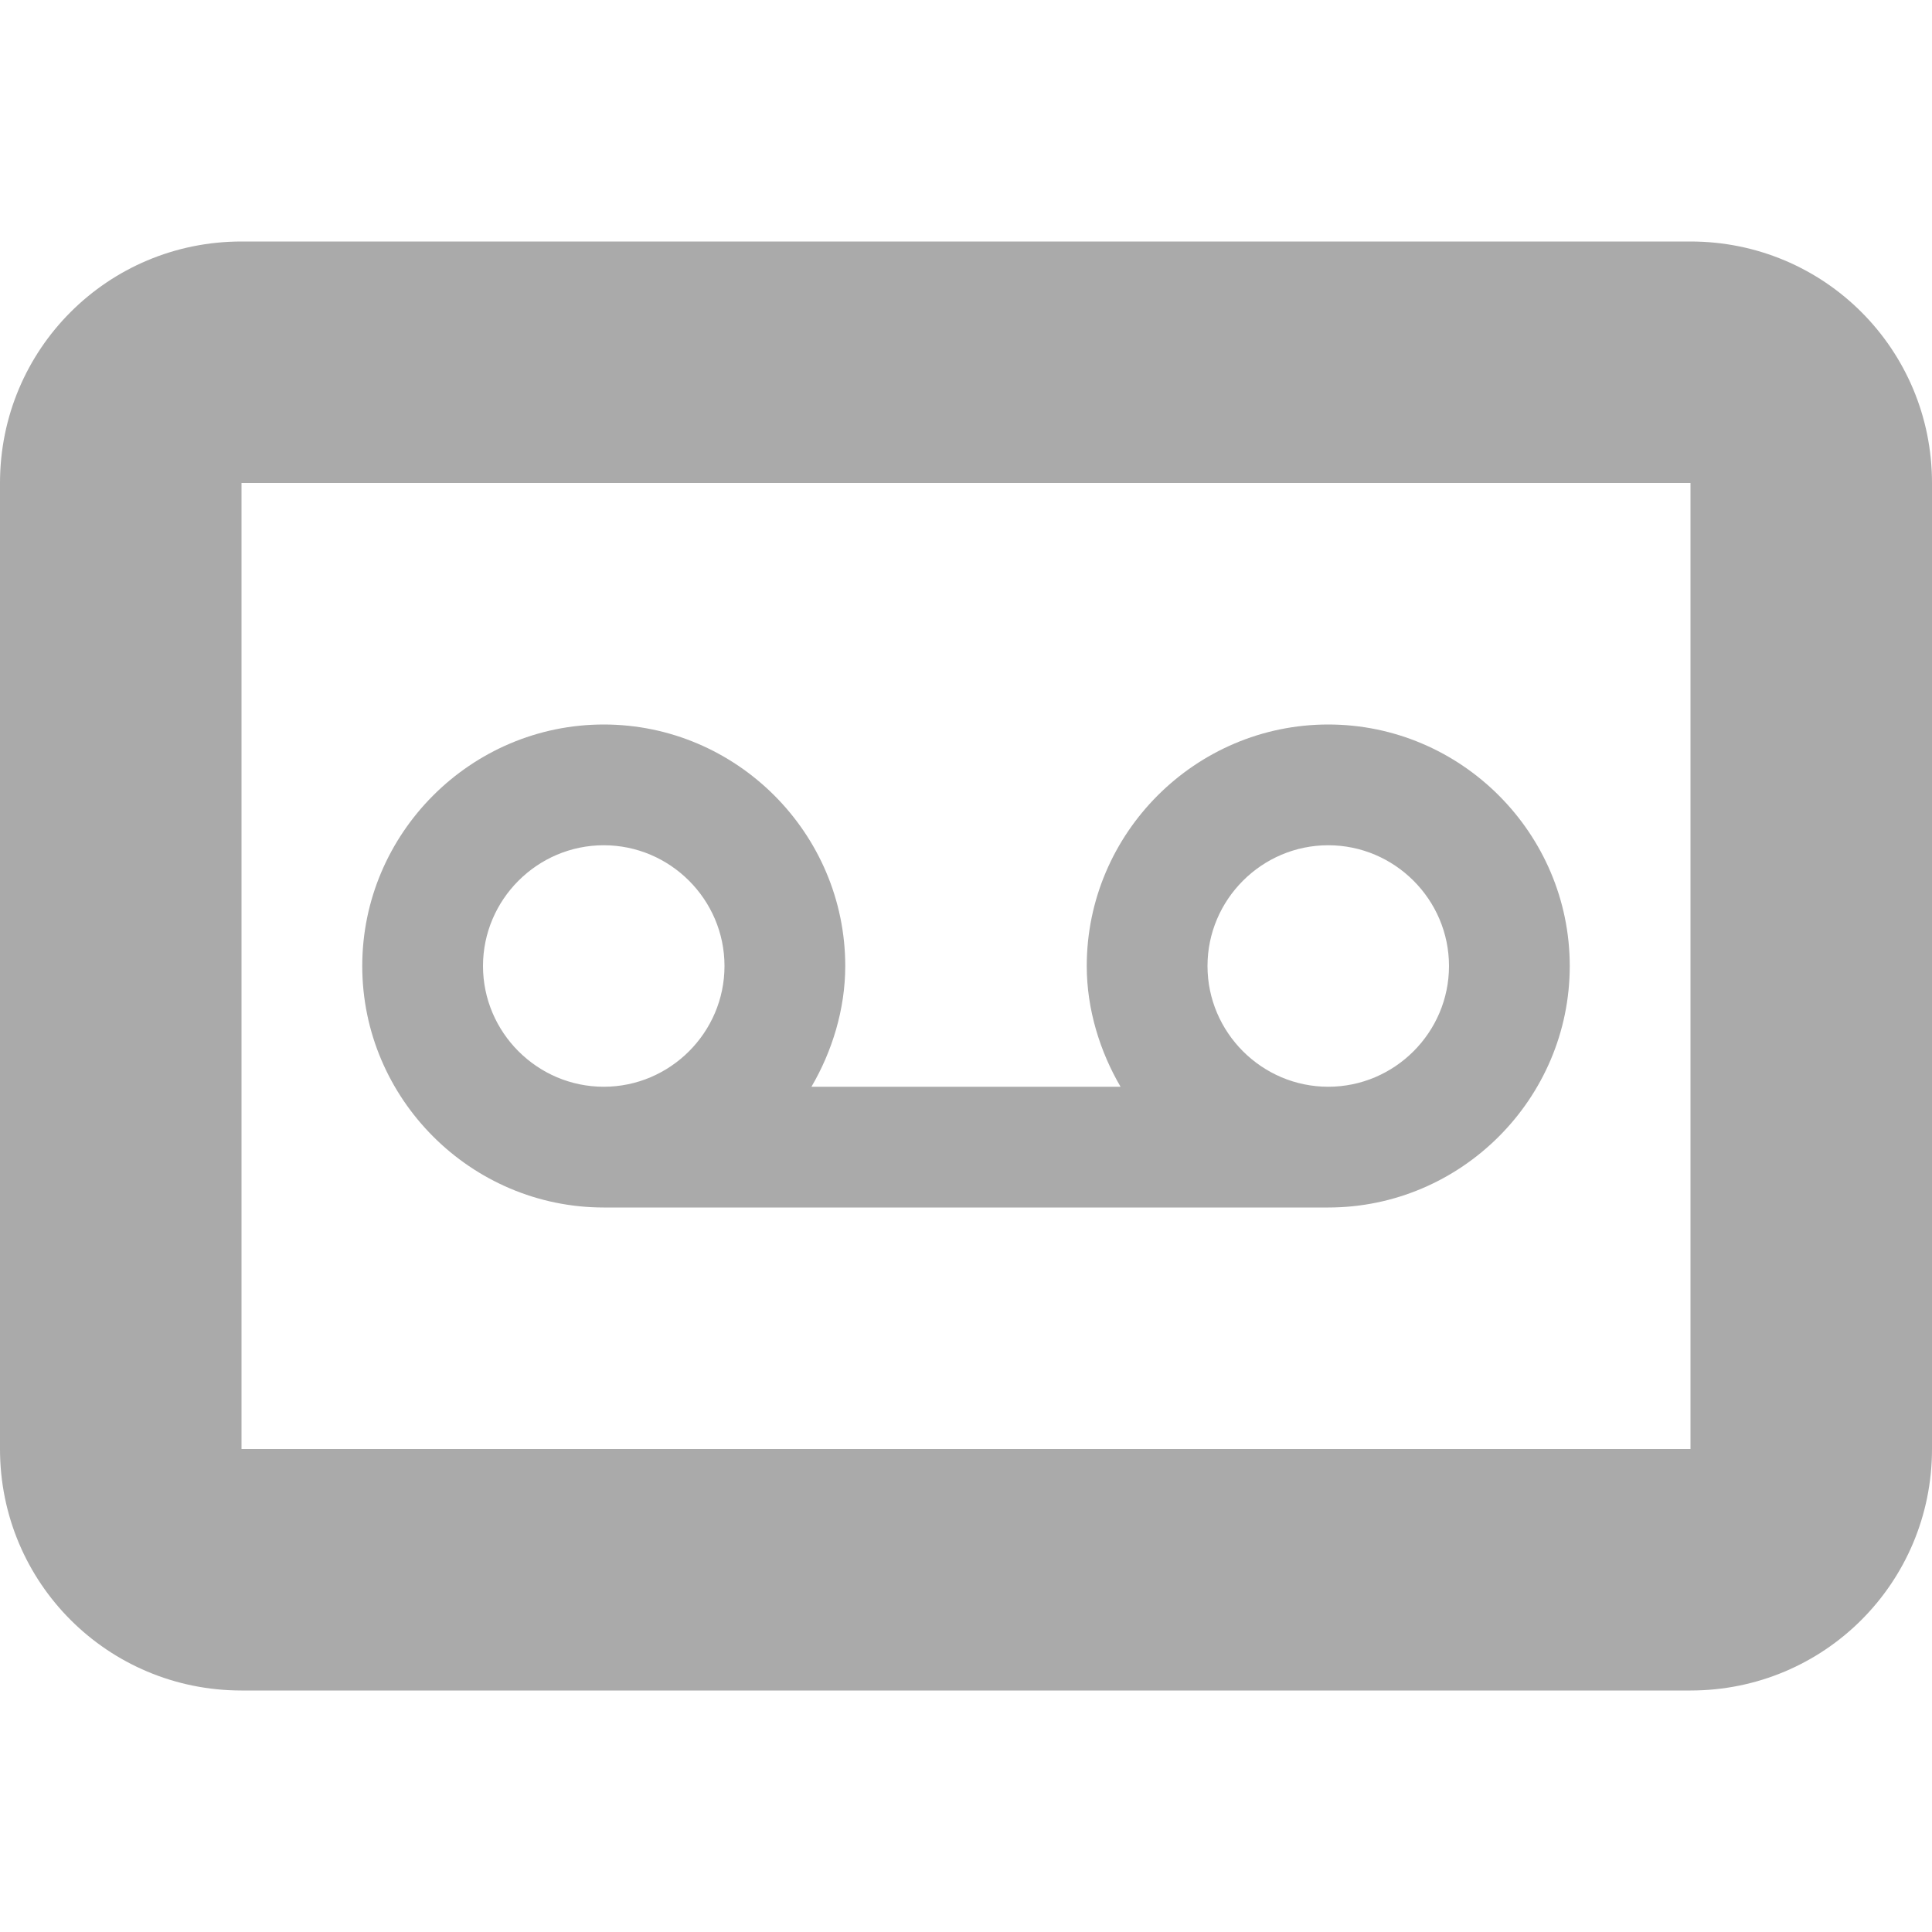
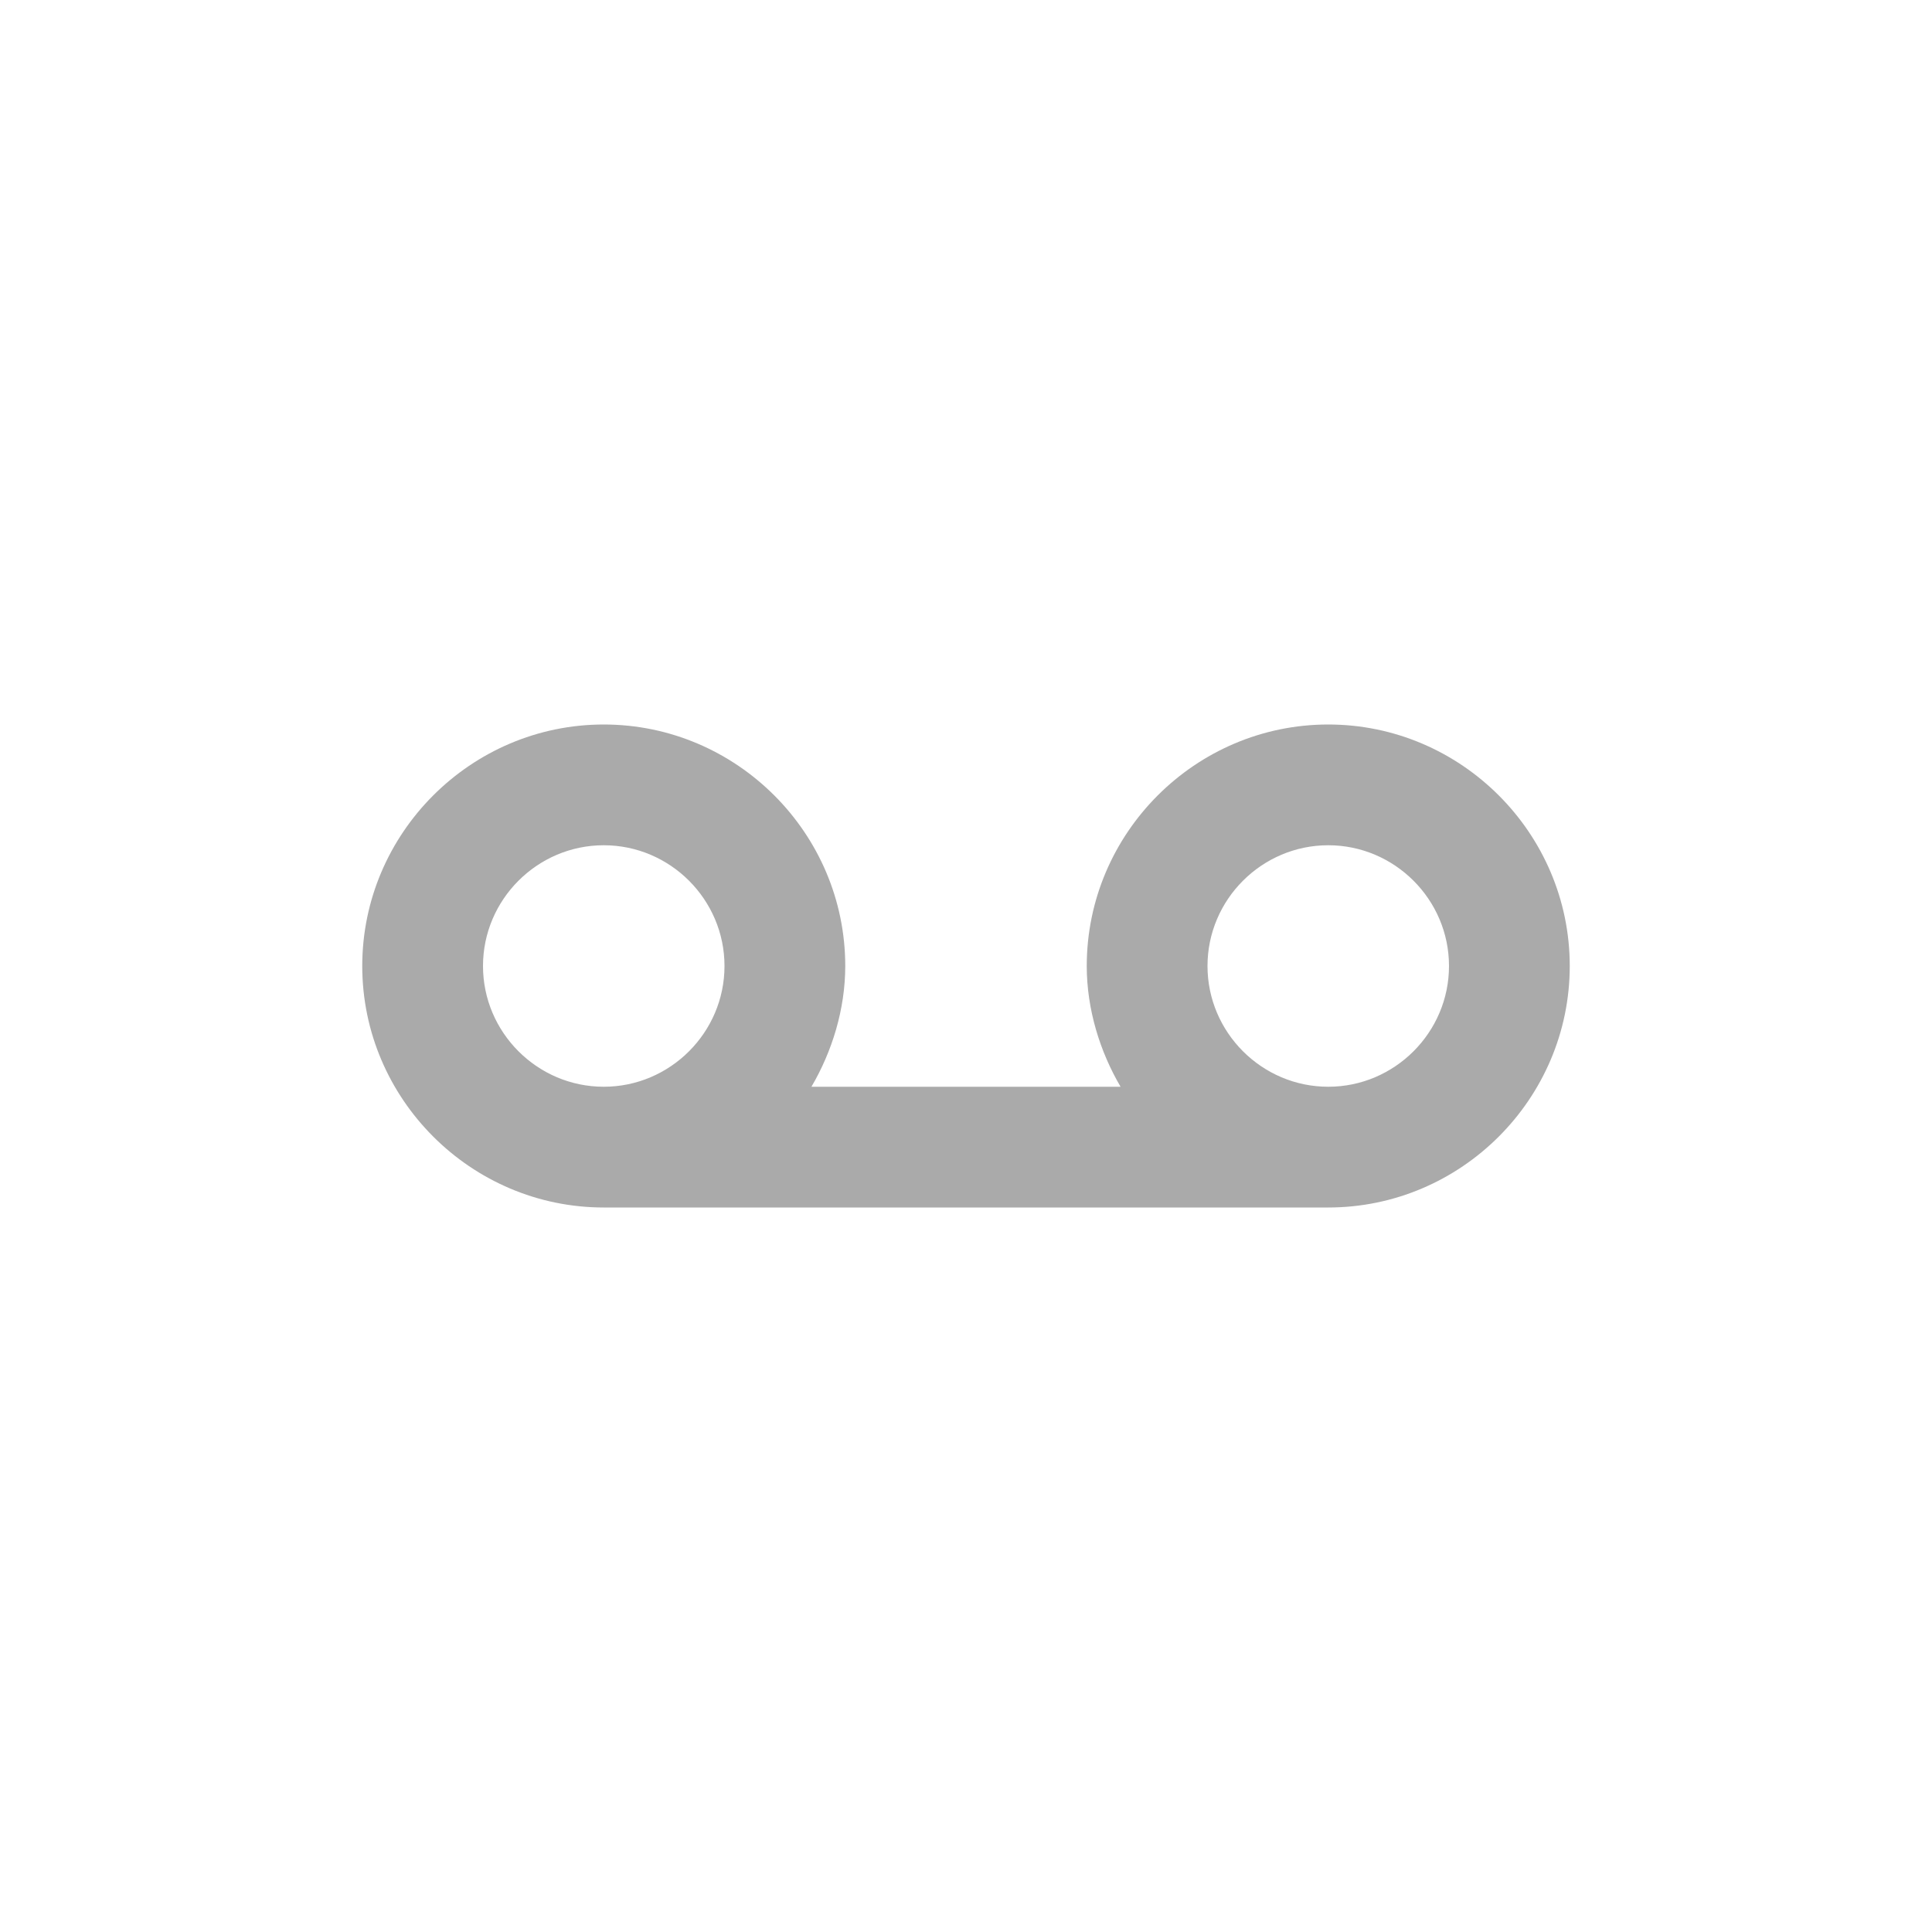
<svg xmlns="http://www.w3.org/2000/svg" width="16" height="16" version="1.1">
  <path d="m5 6c1.1 0 2 0.9 2 2 0 0.36-0.11 0.71-0.28 1h2.56c-0.17-0.29-0.28-0.64-0.28-1 0-1.1 0.9-2 2-2s2 0.9 2 2-0.9 2-2 2h-6c-1.1 0-2-0.9-2-2s0.9-2 2-2zm0 1c-0.55 0-1 0.45-1 1s0.45 1 1 1 1-0.45 1-1-0.45-1-1-1zm6 0c-0.55 0-1 0.45-1 1s0.45 1 1 1 1-0.45 1-1-0.45-1-1-1z" fill="#aaaaaa" />
-   <path d="m2 2c-1.108 0-2 0.892-2 2v8c0 1.108 0.892 2 2 2h12c1.108 0 2-0.892 2-2v-8c0-1.108-0.892-2-2-2h-12zm0 2h12v8h-12v-8z" fill="#aaaaaa" fill-rule="evenodd" stop-color="#000000" stroke-linecap="round" stroke-width="2" style="paint-order:stroke fill markers" />
</svg>